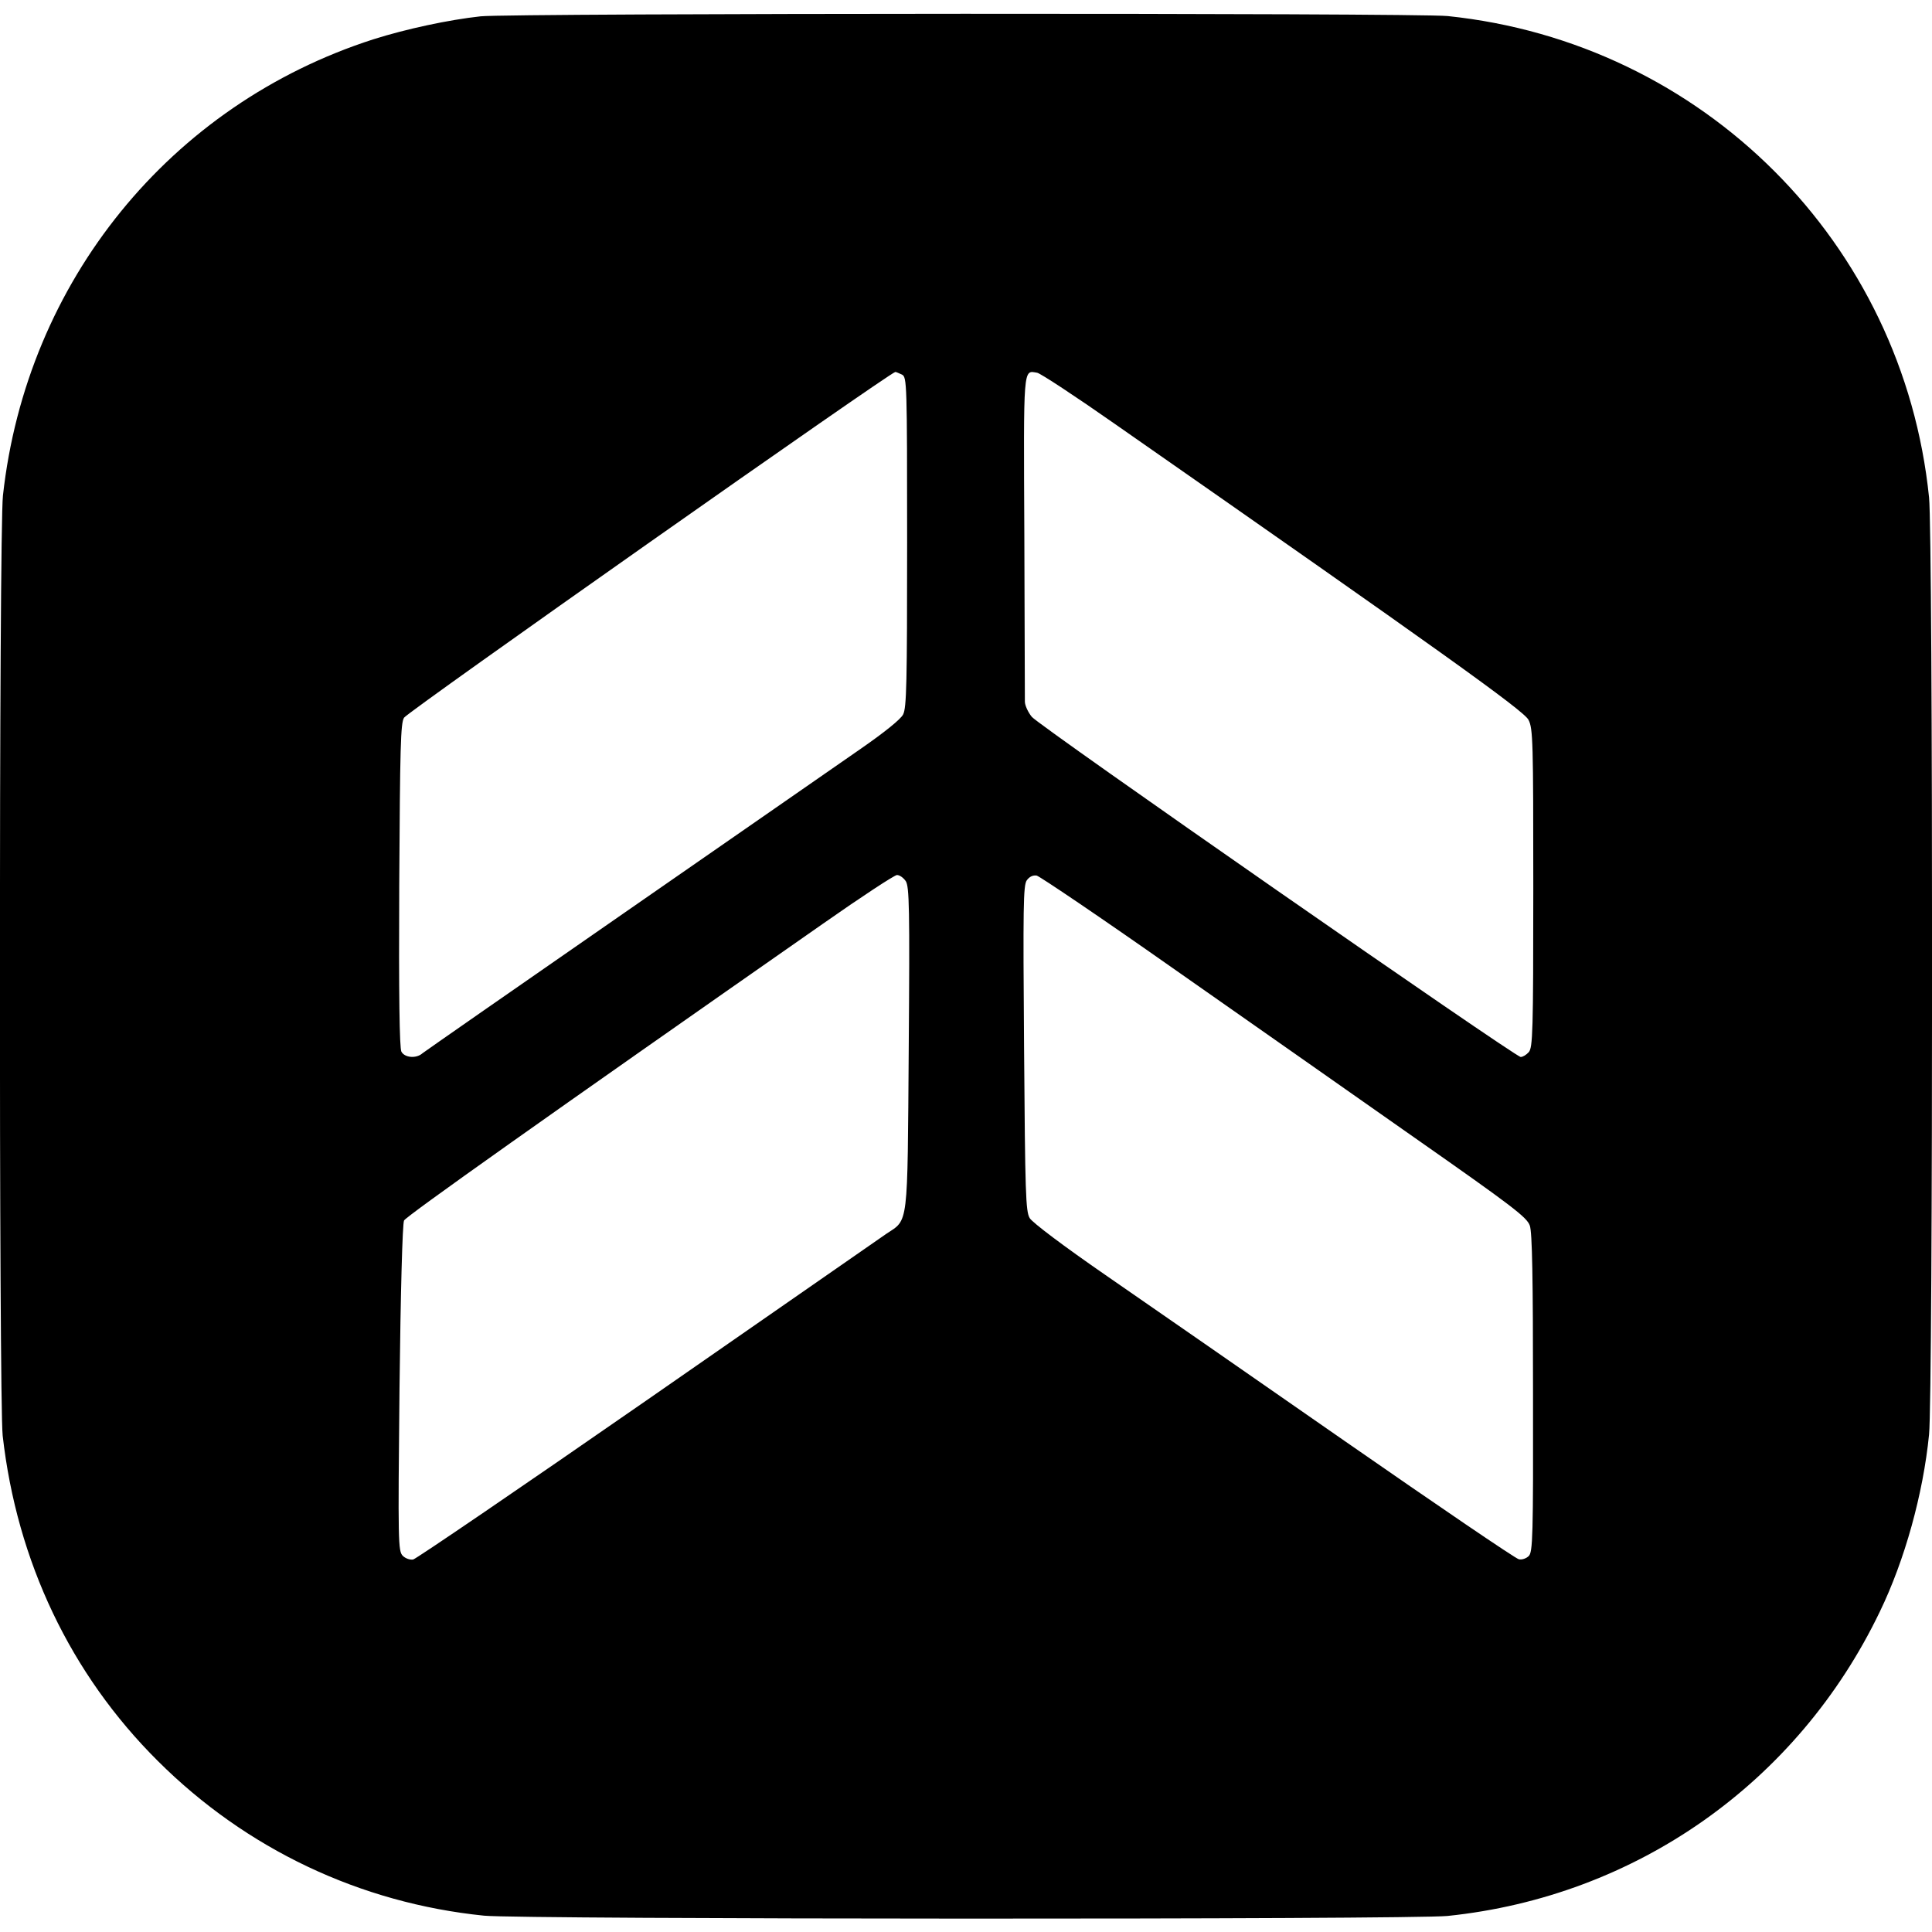
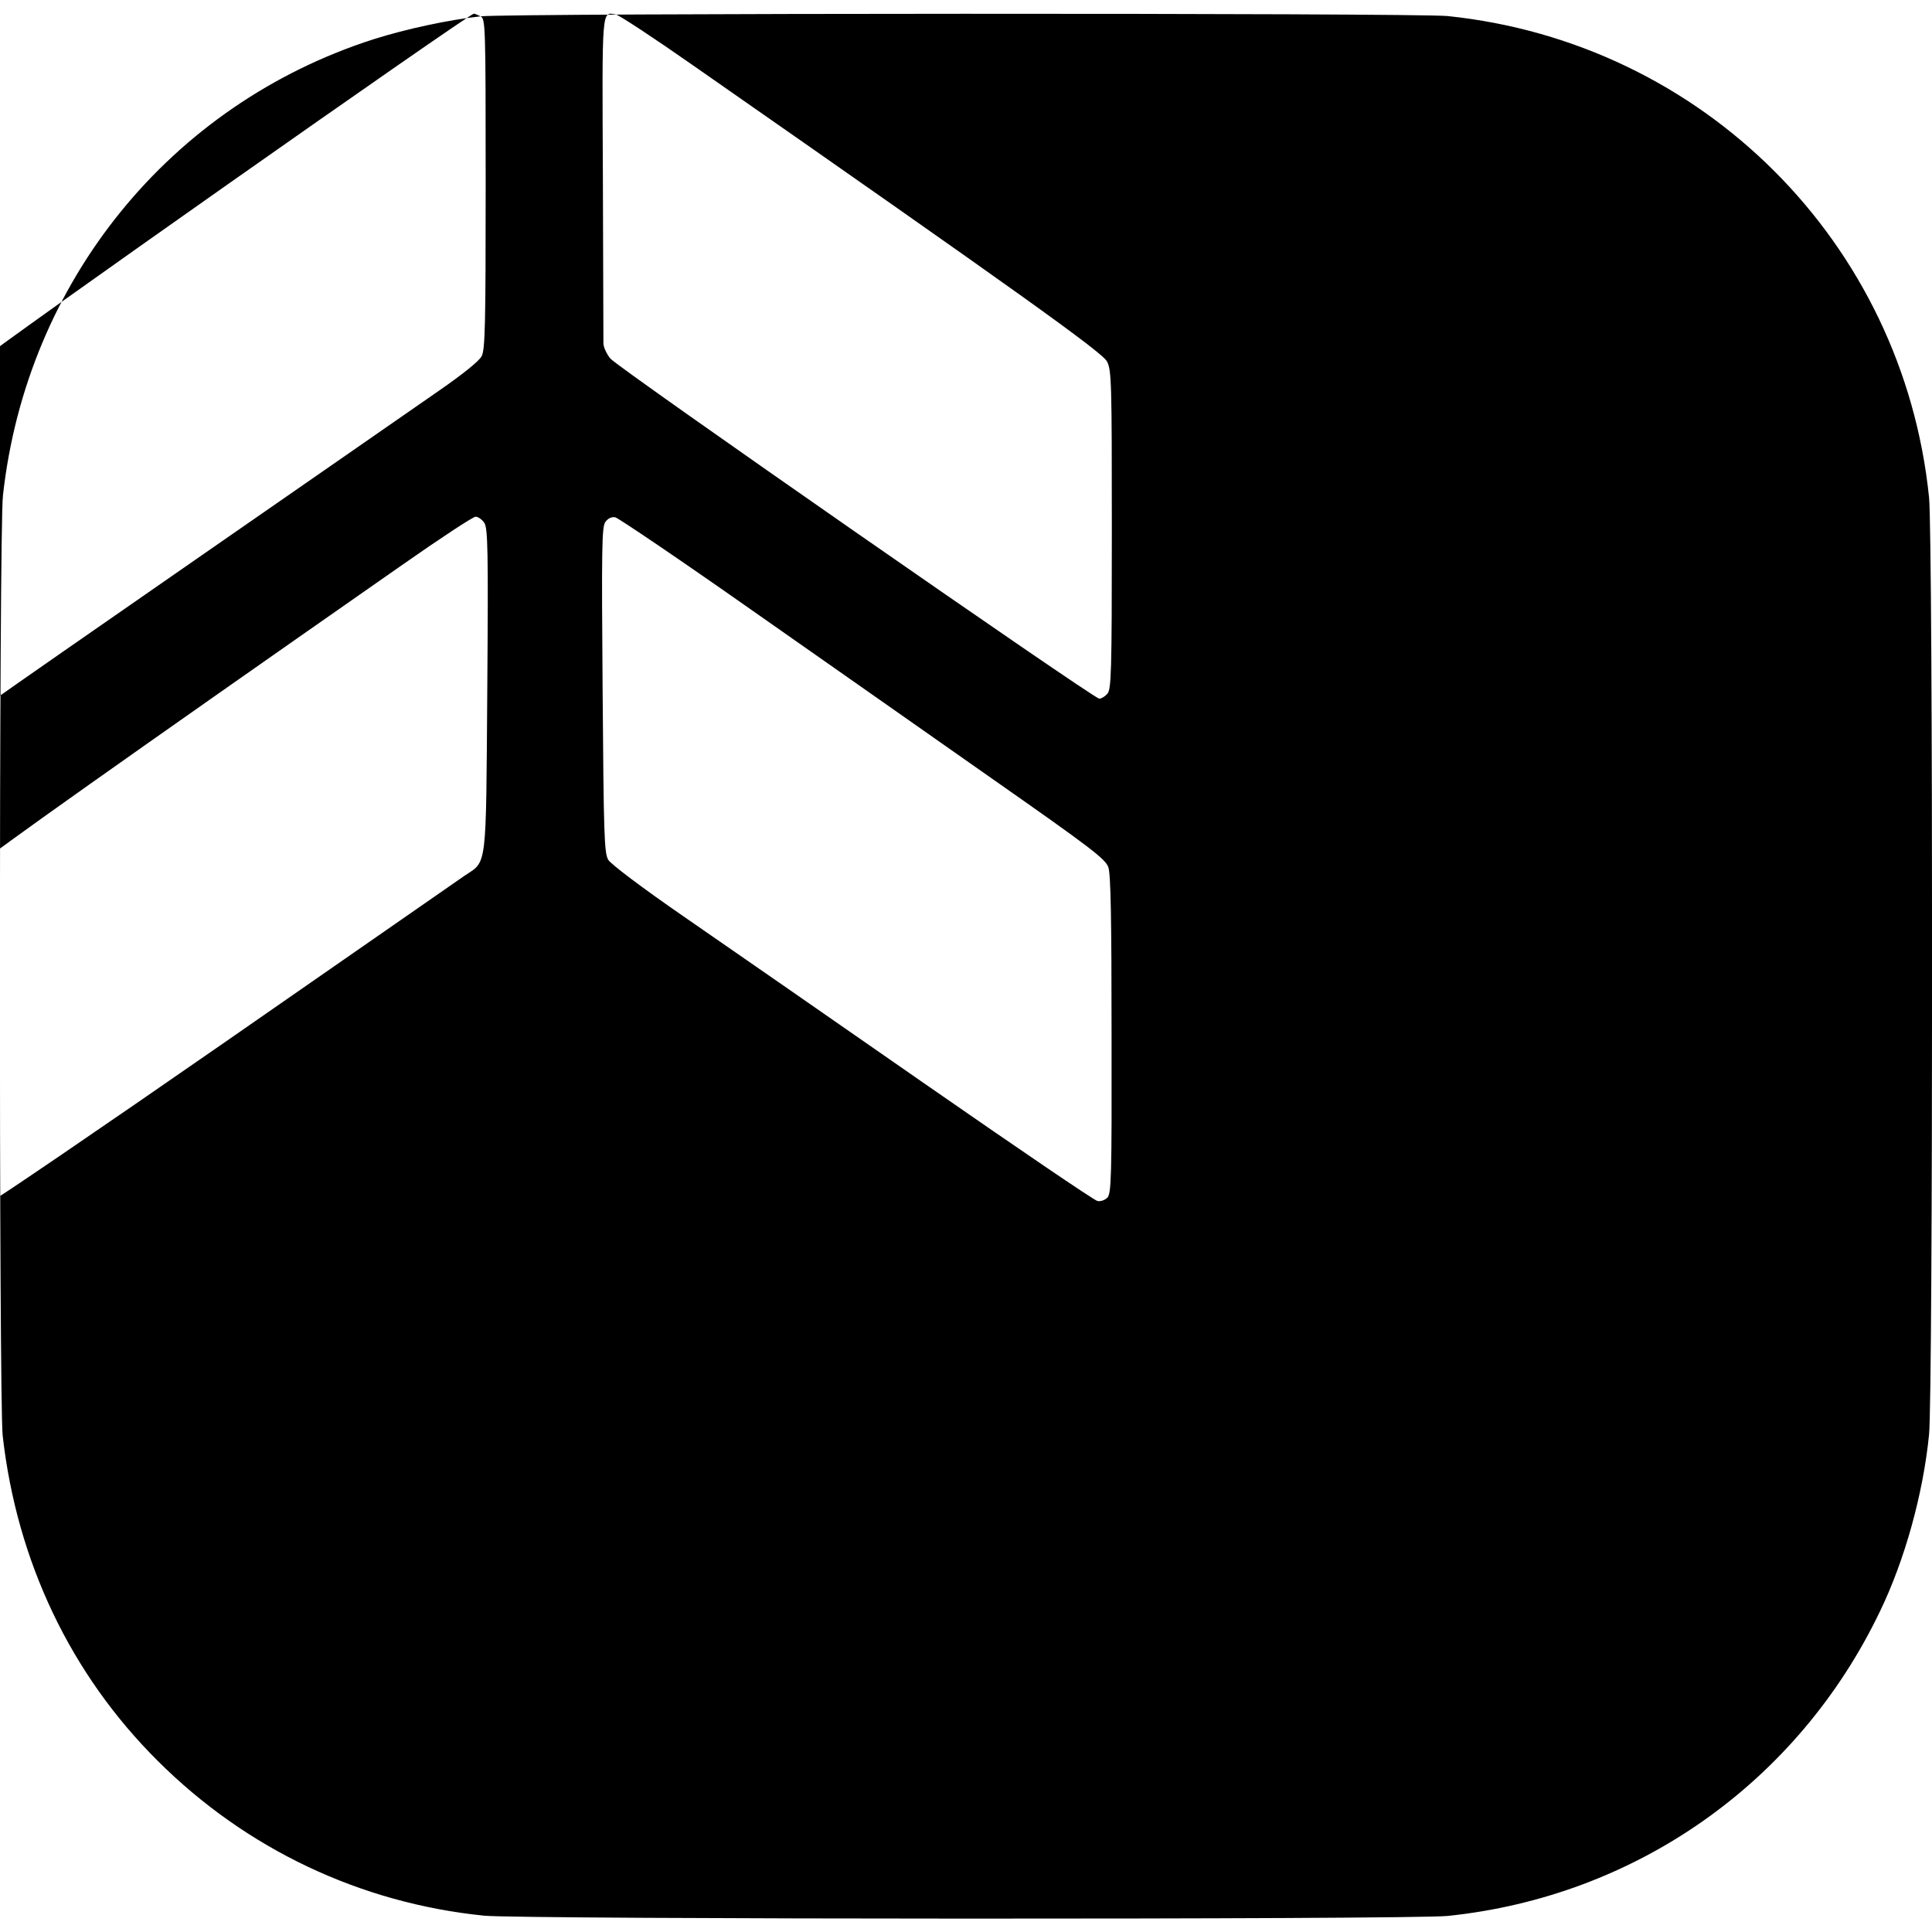
<svg xmlns="http://www.w3.org/2000/svg" version="1.0" width="722pt" height="722pt" viewBox="0 0 722 722" preserveAspectRatio="xMidYMid meet">
  <g transform="translate(0,722) scale(0.1,-0.1)" fill="#000000" stroke="none">
-     <path d="M1796 7159 c-119 -13 -278 -47 -401 -86 -759 -244 -1296 -905 -1384 -1705 -15 -130 -15 -3386 -1 -3513 53 -470 254 -892 580 -1216 330 -329 756 -531 1219 -578 136 -14 3466 -15 3601 -1 704 73 1308 498 1615 1137 93 192 162 440 184 662 15 143 15 3359 0 3502 -97 952 -845 1700 -1799 1799 -117 12 -3499 11 -3614 -1z m1575 -1339 c18 -10 19 -28 19 -626 0 -527 -2 -619 -15 -644 -9 -18 -70 -67 -158 -128 -78 -54 -475 -330 -882 -612 -407 -282 -747 -519 -756 -526 -23 -21 -67 -17 -79 6 -7 14 -10 210 -8 622 3 515 5 606 18 626 16 24 1818 1292 1836 1292 3 0 14 -5 25 -10z m795 -184 c1213 -846 1529 -1072 1546 -1106 17 -32 18 -83 18 -629 0 -539 -2 -596 -17 -613 -9 -10 -22 -18 -30 -18 -21 0 -1798 1236 -1827 1271 -14 17 -26 43 -26 57 0 15 -1 294 -2 620 -3 641 -5 618 48 609 12 -2 143 -88 290 -191z m-781 -1709 c13 -21 15 -98 11 -624 -5 -677 0 -638 -84 -694 -26 -18 -429 -298 -897 -623 -467 -324 -859 -591 -871 -594 -12 -2 -29 4 -39 14 -17 18 -18 47 -12 627 4 356 11 616 17 626 8 16 533 388 1564 1108 144 101 269 183 278 183 10 0 24 -10 33 -23z m995 -323 c266 -186 673 -472 904 -634 370 -259 422 -299 433 -330 9 -25 12 -196 12 -627 1 -538 -1 -593 -16 -608 -9 -9 -26 -15 -37 -12 -12 2 -304 201 -651 442 -346 241 -749 520 -895 621 -155 107 -273 196 -282 212 -15 25 -17 94 -21 634 -4 531 -3 609 10 628 10 14 23 20 37 18 12 -3 240 -157 506 -344z" />
+     <path d="M1796 7159 c-119 -13 -278 -47 -401 -86 -759 -244 -1296 -905 -1384 -1705 -15 -130 -15 -3386 -1 -3513 53 -470 254 -892 580 -1216 330 -329 756 -531 1219 -578 136 -14 3466 -15 3601 -1 704 73 1308 498 1615 1137 93 192 162 440 184 662 15 143 15 3359 0 3502 -97 952 -845 1700 -1799 1799 -117 12 -3499 11 -3614 -1z c18 -10 19 -28 19 -626 0 -527 -2 -619 -15 -644 -9 -18 -70 -67 -158 -128 -78 -54 -475 -330 -882 -612 -407 -282 -747 -519 -756 -526 -23 -21 -67 -17 -79 6 -7 14 -10 210 -8 622 3 515 5 606 18 626 16 24 1818 1292 1836 1292 3 0 14 -5 25 -10z m795 -184 c1213 -846 1529 -1072 1546 -1106 17 -32 18 -83 18 -629 0 -539 -2 -596 -17 -613 -9 -10 -22 -18 -30 -18 -21 0 -1798 1236 -1827 1271 -14 17 -26 43 -26 57 0 15 -1 294 -2 620 -3 641 -5 618 48 609 12 -2 143 -88 290 -191z m-781 -1709 c13 -21 15 -98 11 -624 -5 -677 0 -638 -84 -694 -26 -18 -429 -298 -897 -623 -467 -324 -859 -591 -871 -594 -12 -2 -29 4 -39 14 -17 18 -18 47 -12 627 4 356 11 616 17 626 8 16 533 388 1564 1108 144 101 269 183 278 183 10 0 24 -10 33 -23z m995 -323 c266 -186 673 -472 904 -634 370 -259 422 -299 433 -330 9 -25 12 -196 12 -627 1 -538 -1 -593 -16 -608 -9 -9 -26 -15 -37 -12 -12 2 -304 201 -651 442 -346 241 -749 520 -895 621 -155 107 -273 196 -282 212 -15 25 -17 94 -21 634 -4 531 -3 609 10 628 10 14 23 20 37 18 12 -3 240 -157 506 -344z" />
  </g>
</svg>